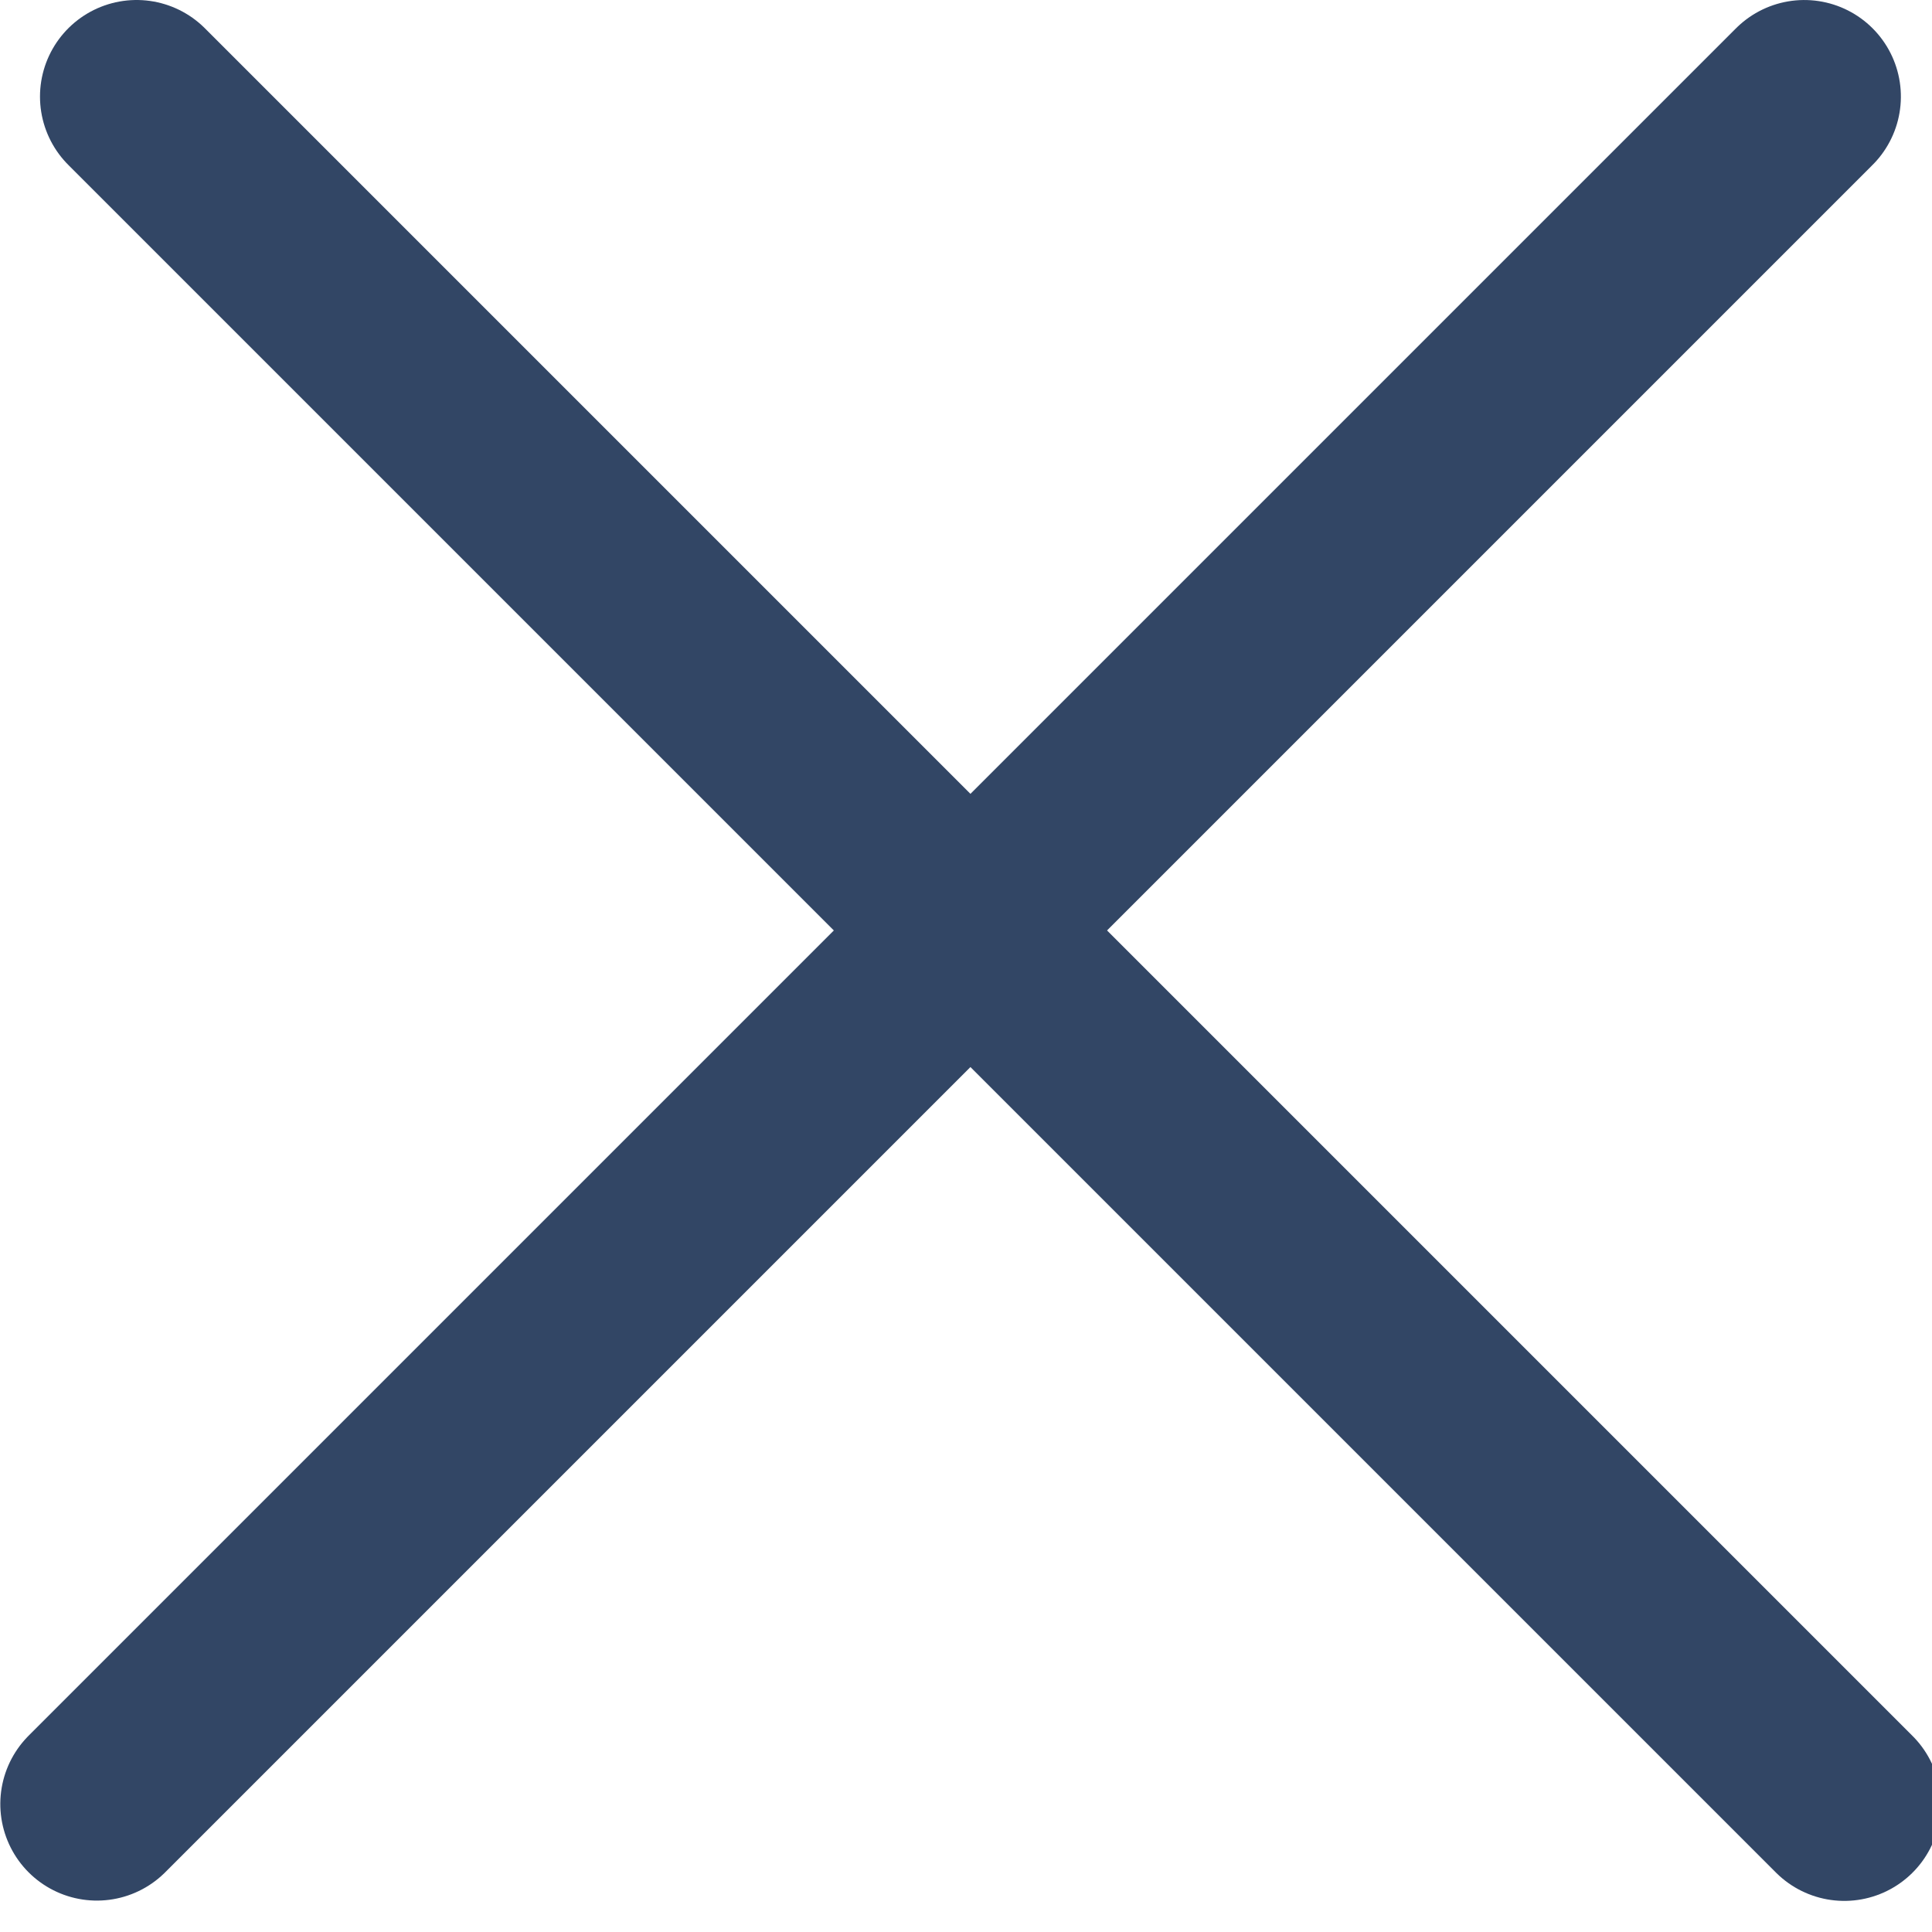
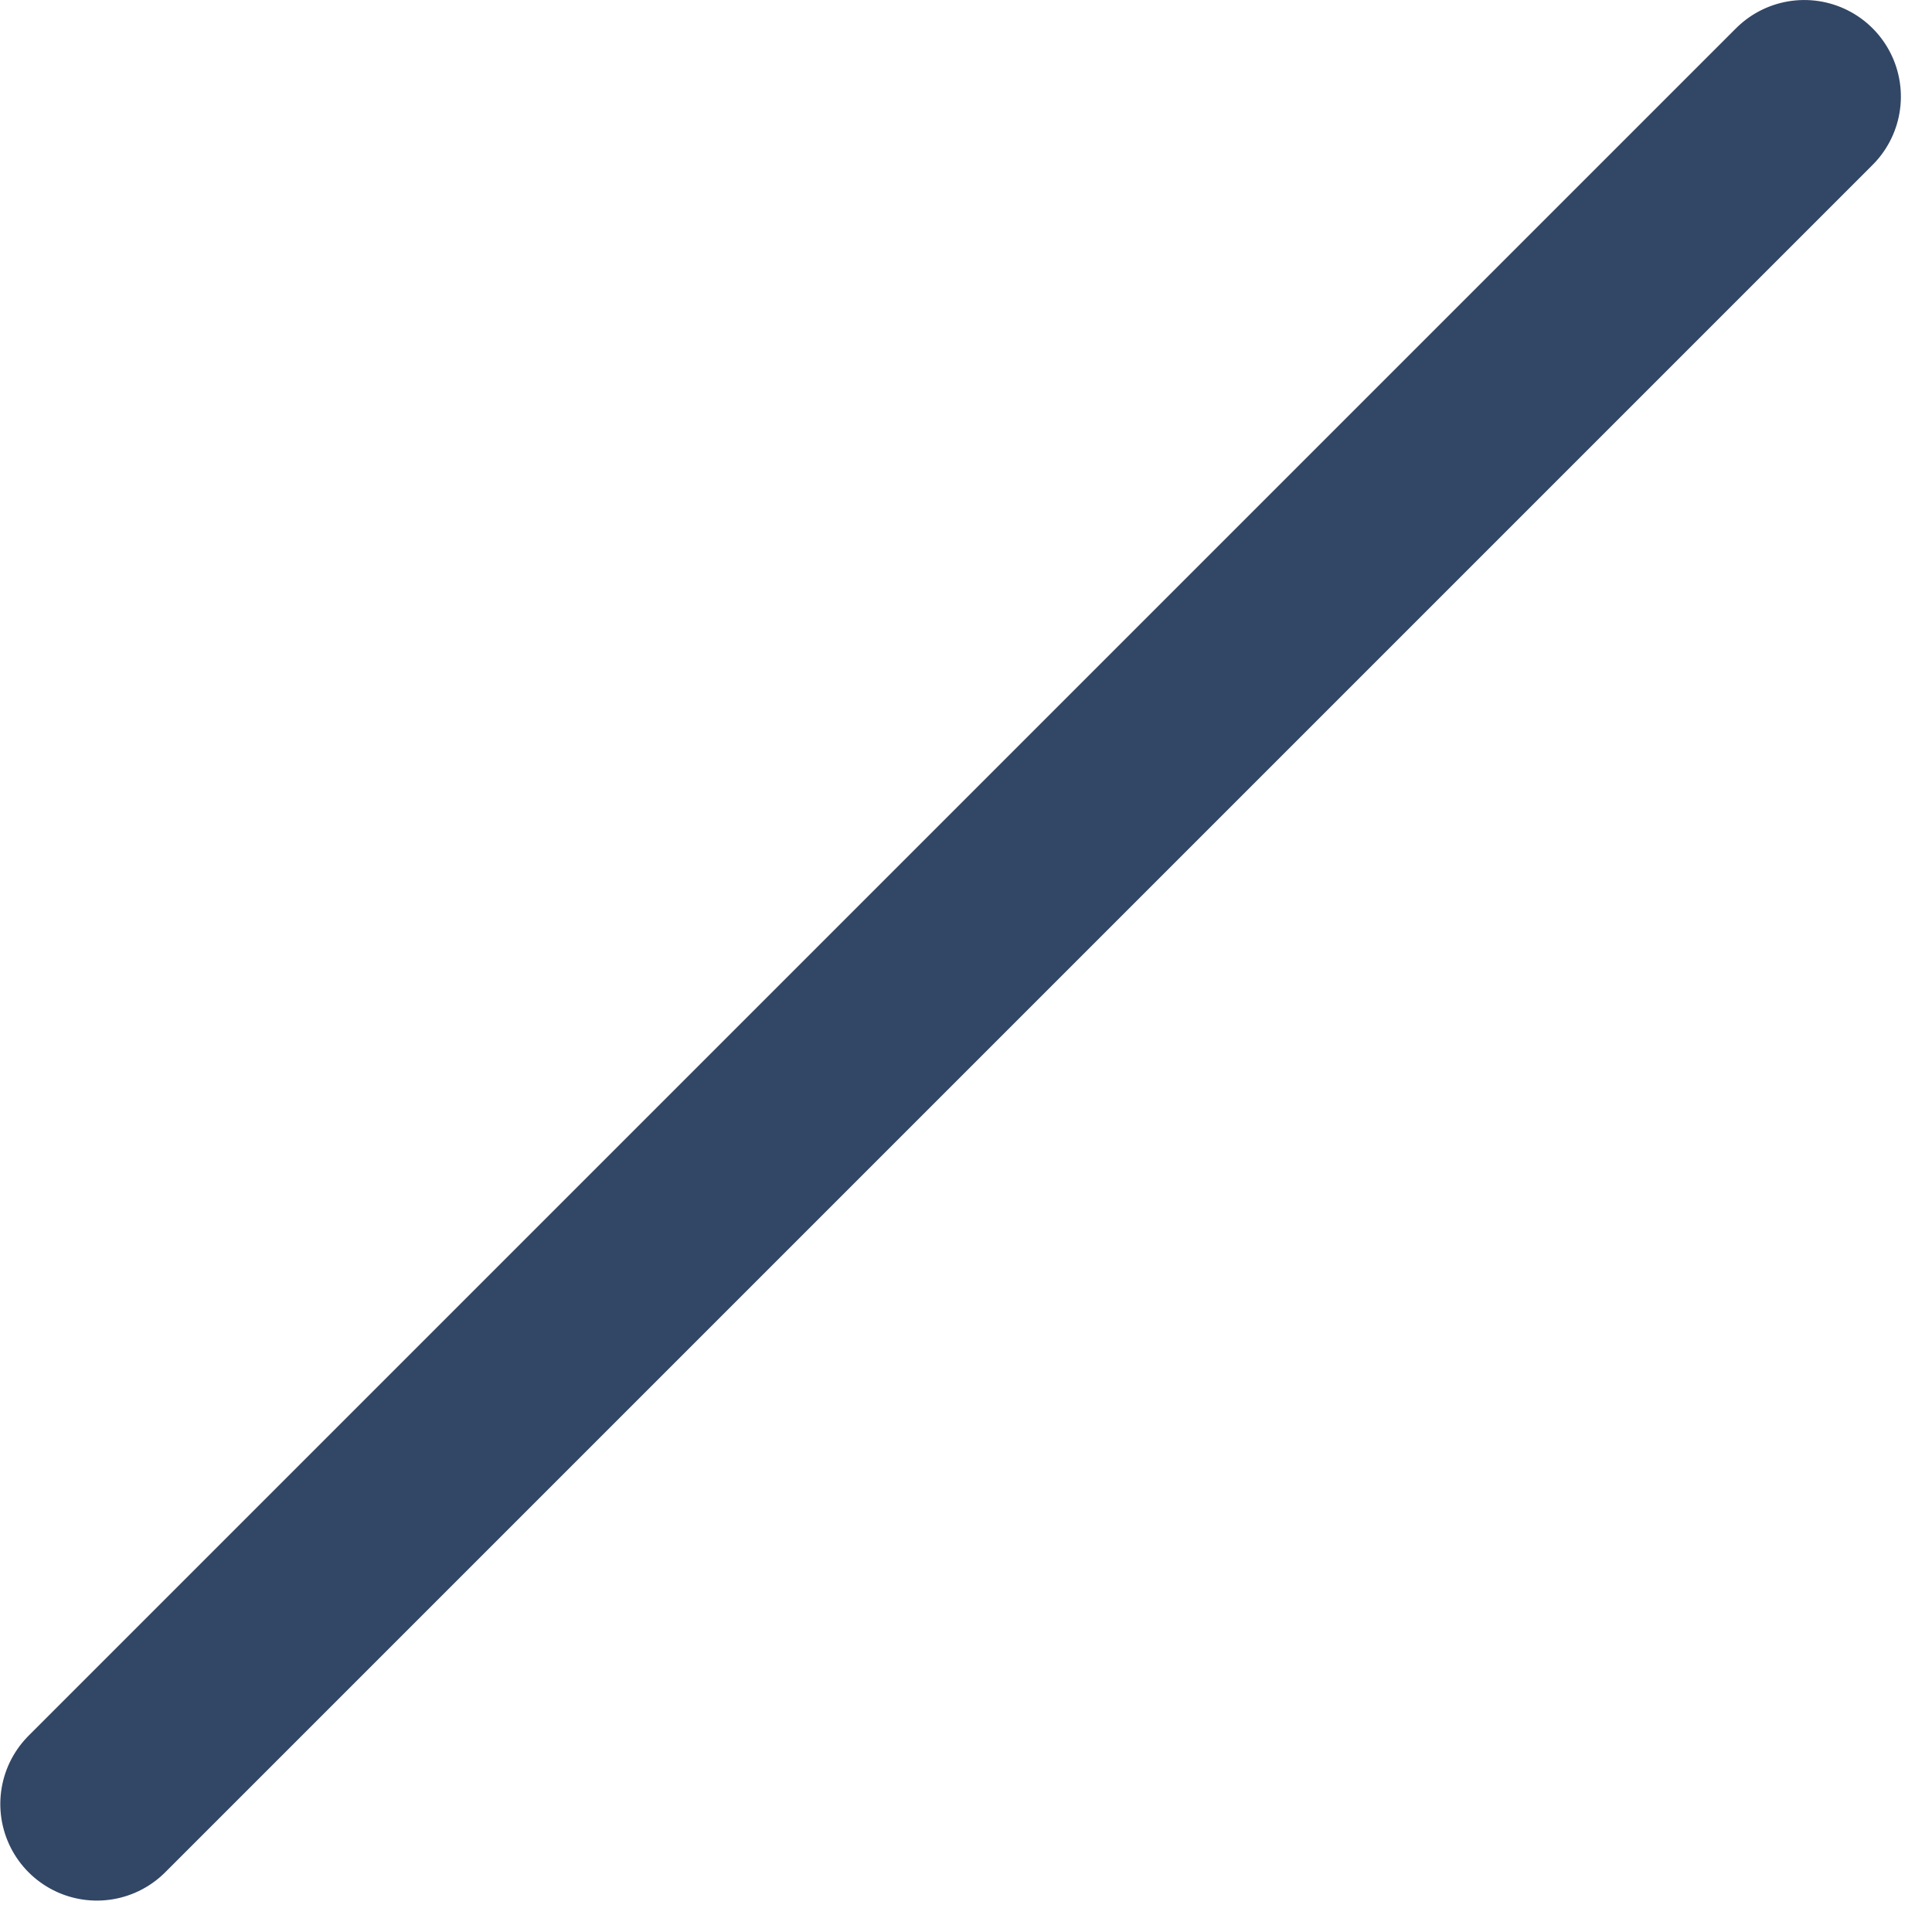
<svg xmlns="http://www.w3.org/2000/svg" width="20" height="20" viewBox="0 0 20 20" fill="none">
-   <line x1="1.414" y1="1" x2="19.092" y2="18.678" stroke="#324665" stroke-width="2" stroke-linecap="round" />
  <line x1="1" y1="-1" x2="26" y2="-1" transform="matrix(-0.707 0.707 0.707 0.707 20.092 1)" stroke="#324665" stroke-width="2" stroke-linecap="round" />
</svg>